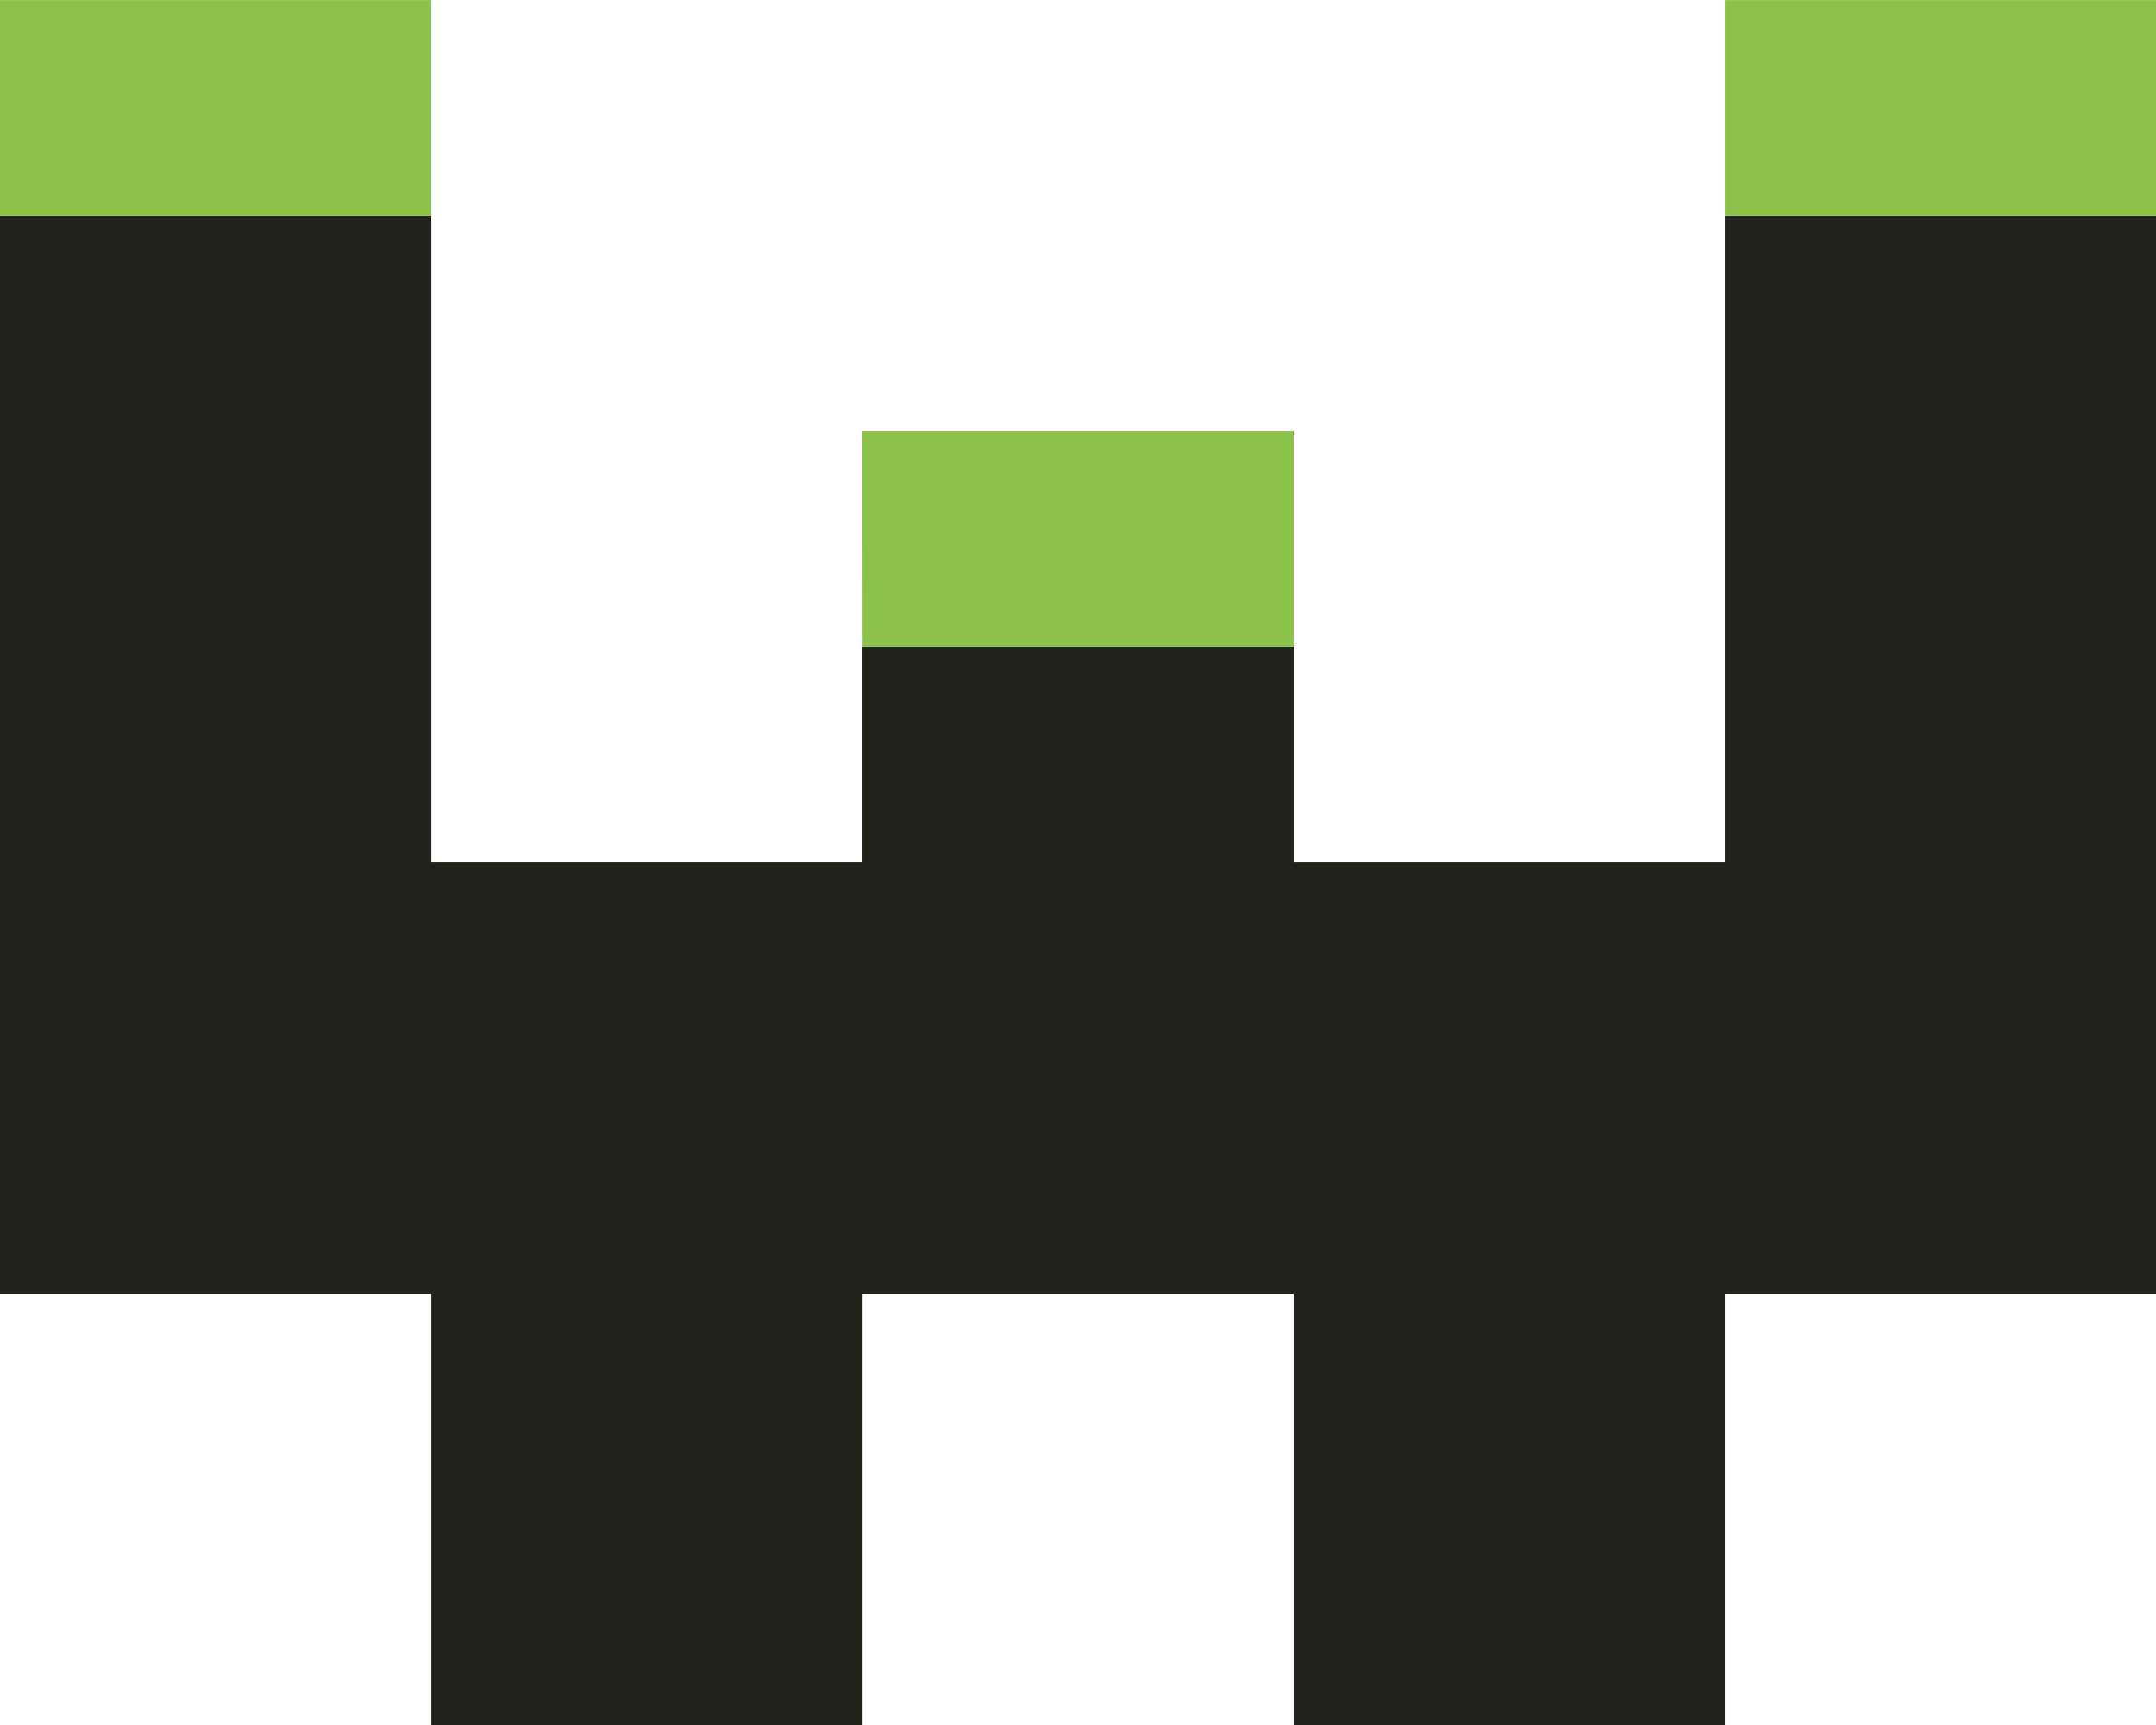
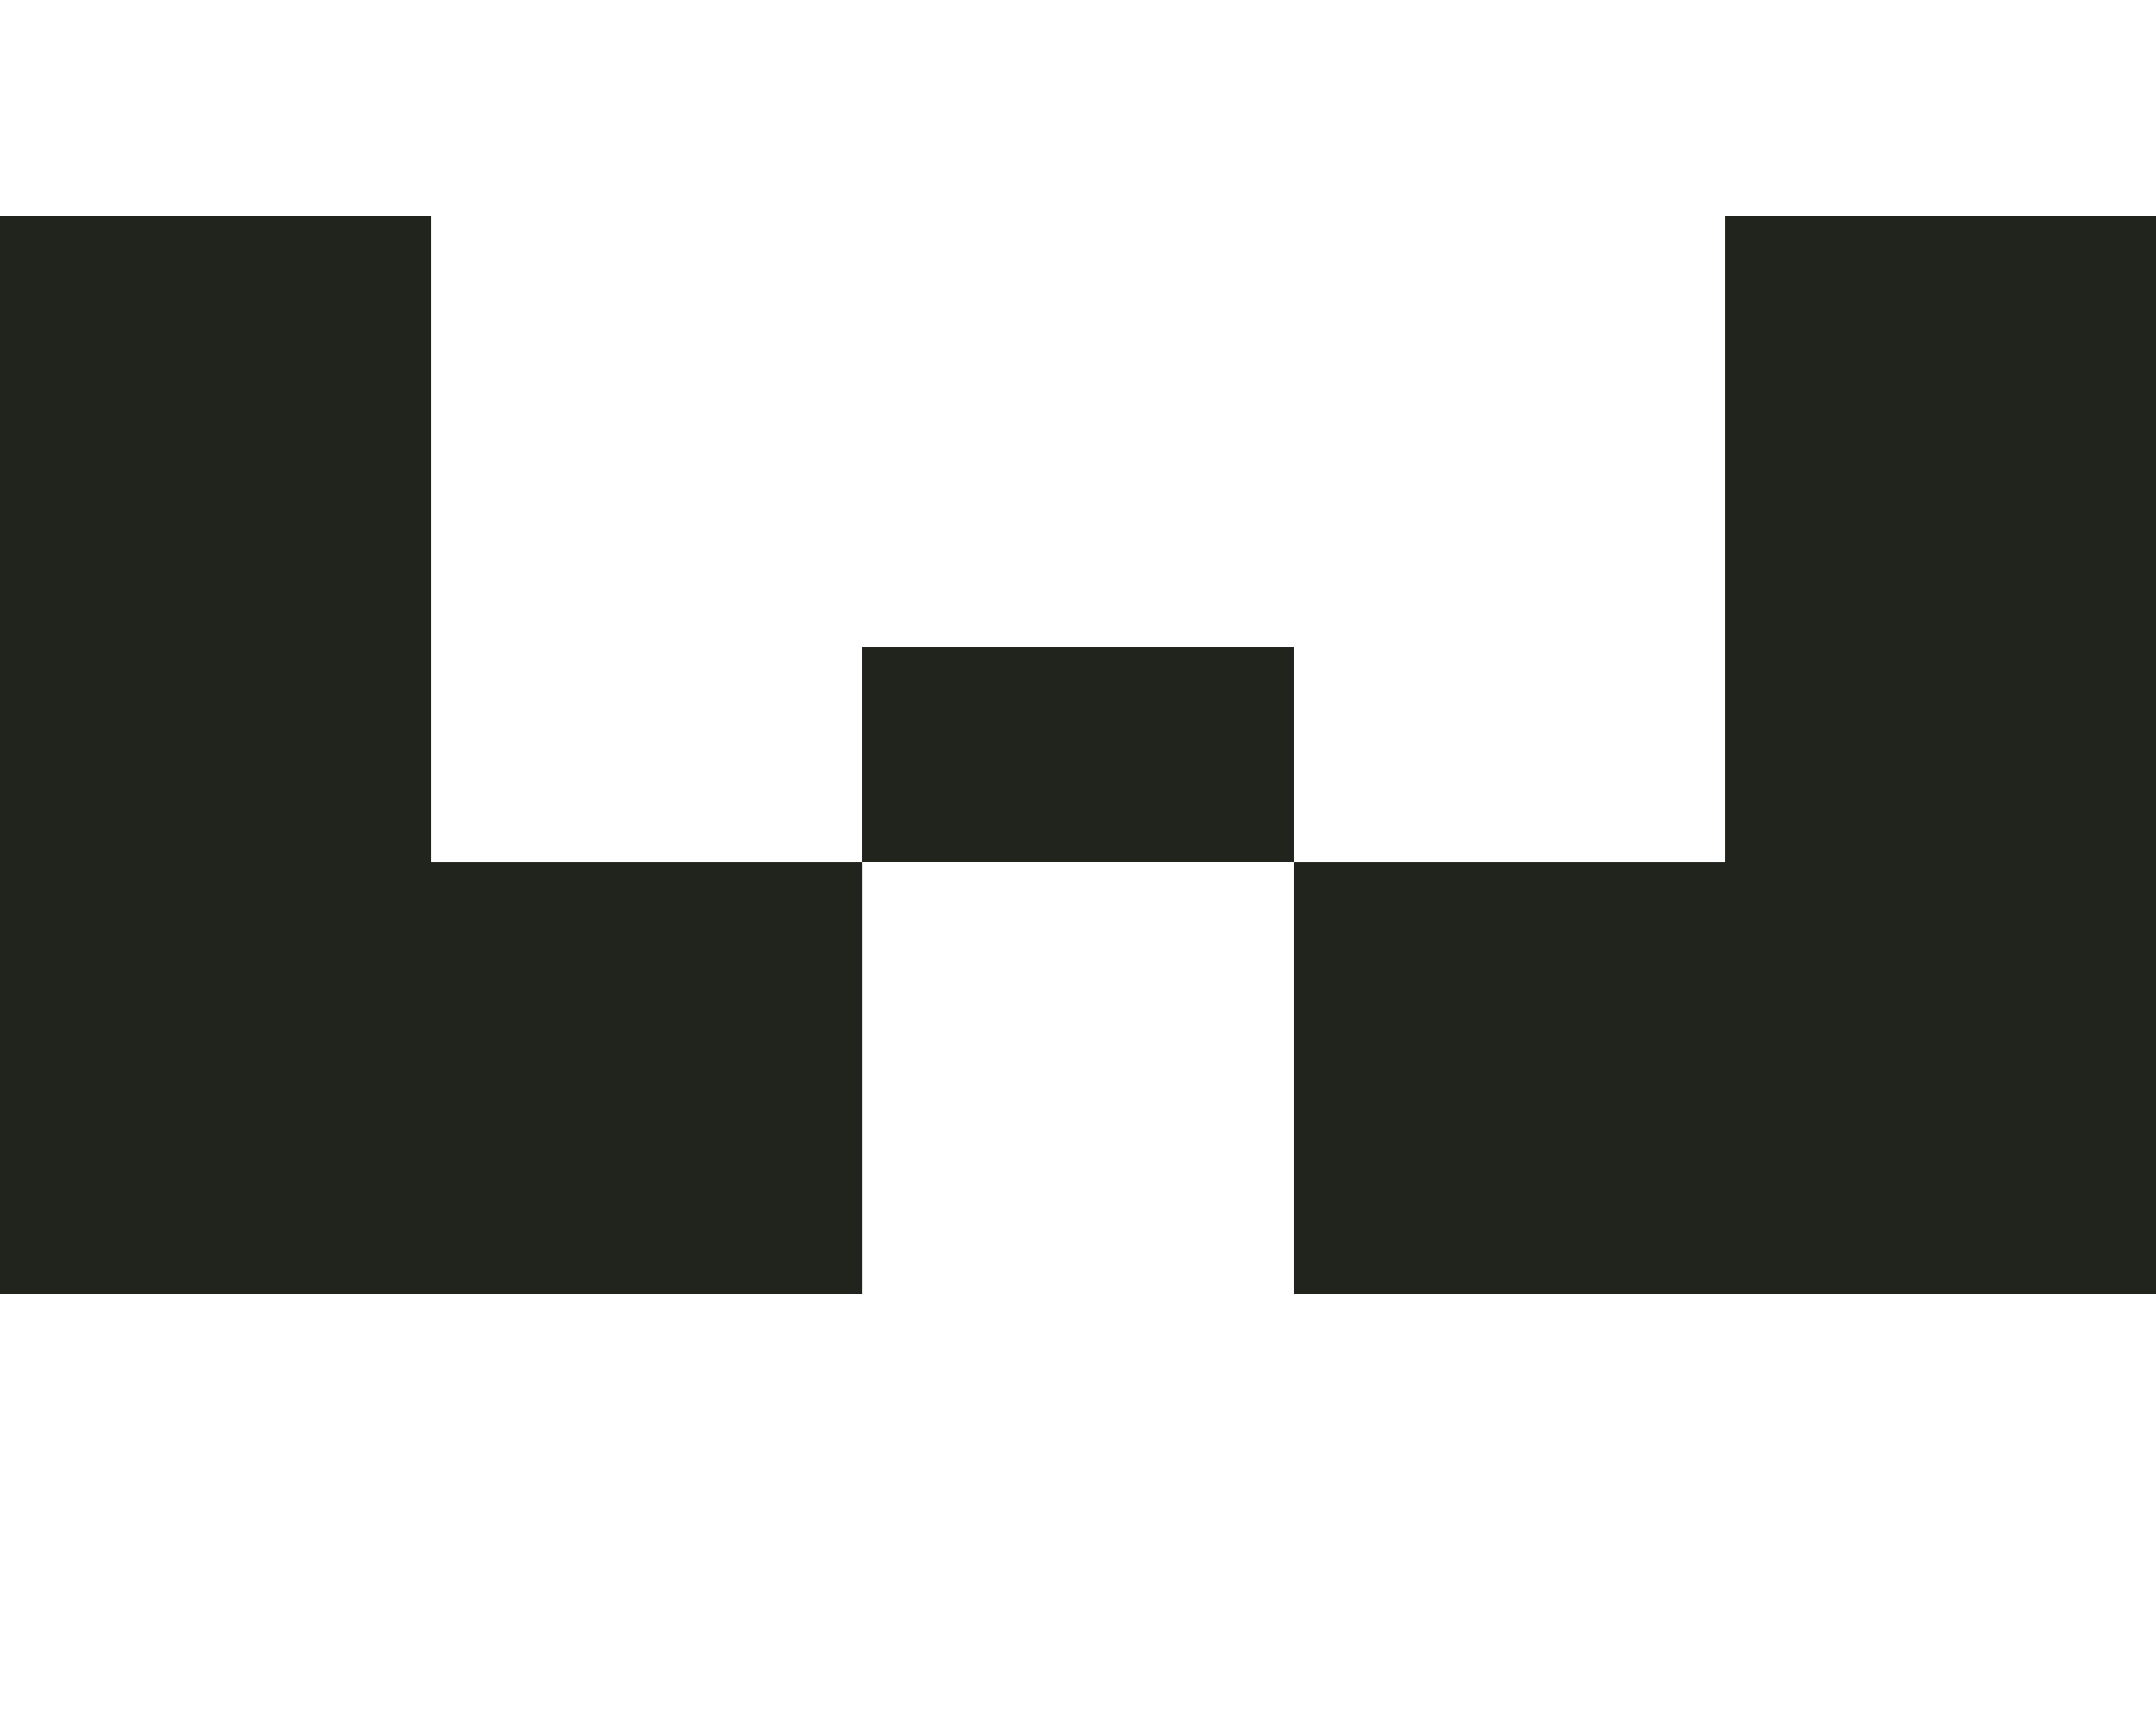
<svg xmlns="http://www.w3.org/2000/svg" xmlns:ns1="http://www.inkscape.org/namespaces/inkscape" xmlns:ns2="http://sodipodi.sourceforge.net/DTD/sodipodi-0.dtd" width="80" height="64" viewBox="0 0 21.167 16.933" ns1:version="1.1.2 (0a00cf5339, 2022-02-04)" ns2:docname="webhooks.svg">
  <ns2:namedview pagecolor="#ffffff" bordercolor="#666666" borderopacity="1" ns1:pageshadow="2" ns1:pageopacity="0" ns1:pagecheckerboard="0" ns1:document-units="mm" showgrid="false" showguides="true" ns1:guide-bbox="true" fit-margin-top="0" fit-margin-left="0" fit-margin-right="0" fit-margin-bottom="0" ns1:zoom="4.282" ns1:cx="55.694" ns1:cy="5.254" ns1:window-width="2490" ns1:window-height="1376" ns1:window-x="2560" ns1:window-y="27" ns1:window-maximized="1" ns1:current-layer="layer1" />
  <g ns1:label="Layer 1" ns1:groupmode="layer">
-     <path style="fill:#8bc34a;fill-opacity:1;stroke-width:0.265" d="M105.689 71.839V70.78H109.922v2.116H105.69zm-8.467-4.233v-1.059h4.234v2.117h-4.234zm16.934 0v-1.059H118.389v2.117H114.156z" transform="translate(-97.222 -66.547)" />
-     <path style="fill:#21241d;fill-opacity:1;stroke-width:0.265" d="M101.456 81.364v-2.117h-4.234V68.664h4.234v6.35H105.689v-2.117H109.922v2.117h4.234v-6.35H118.389v10.583H114.156v4.234h-4.234v-4.234H105.69v4.234H101.456z" transform="translate(-97.222 -66.547)" />
+     <path style="fill:#21241d;fill-opacity:1;stroke-width:0.265" d="M101.456 81.364v-2.117h-4.234V68.664h4.234v6.35H105.689v-2.117H109.922v2.117h4.234v-6.35H118.389v10.583H114.156h-4.234v-4.234H105.69v4.234H101.456z" transform="translate(-97.222 -66.547)" />
  </g>
</svg>